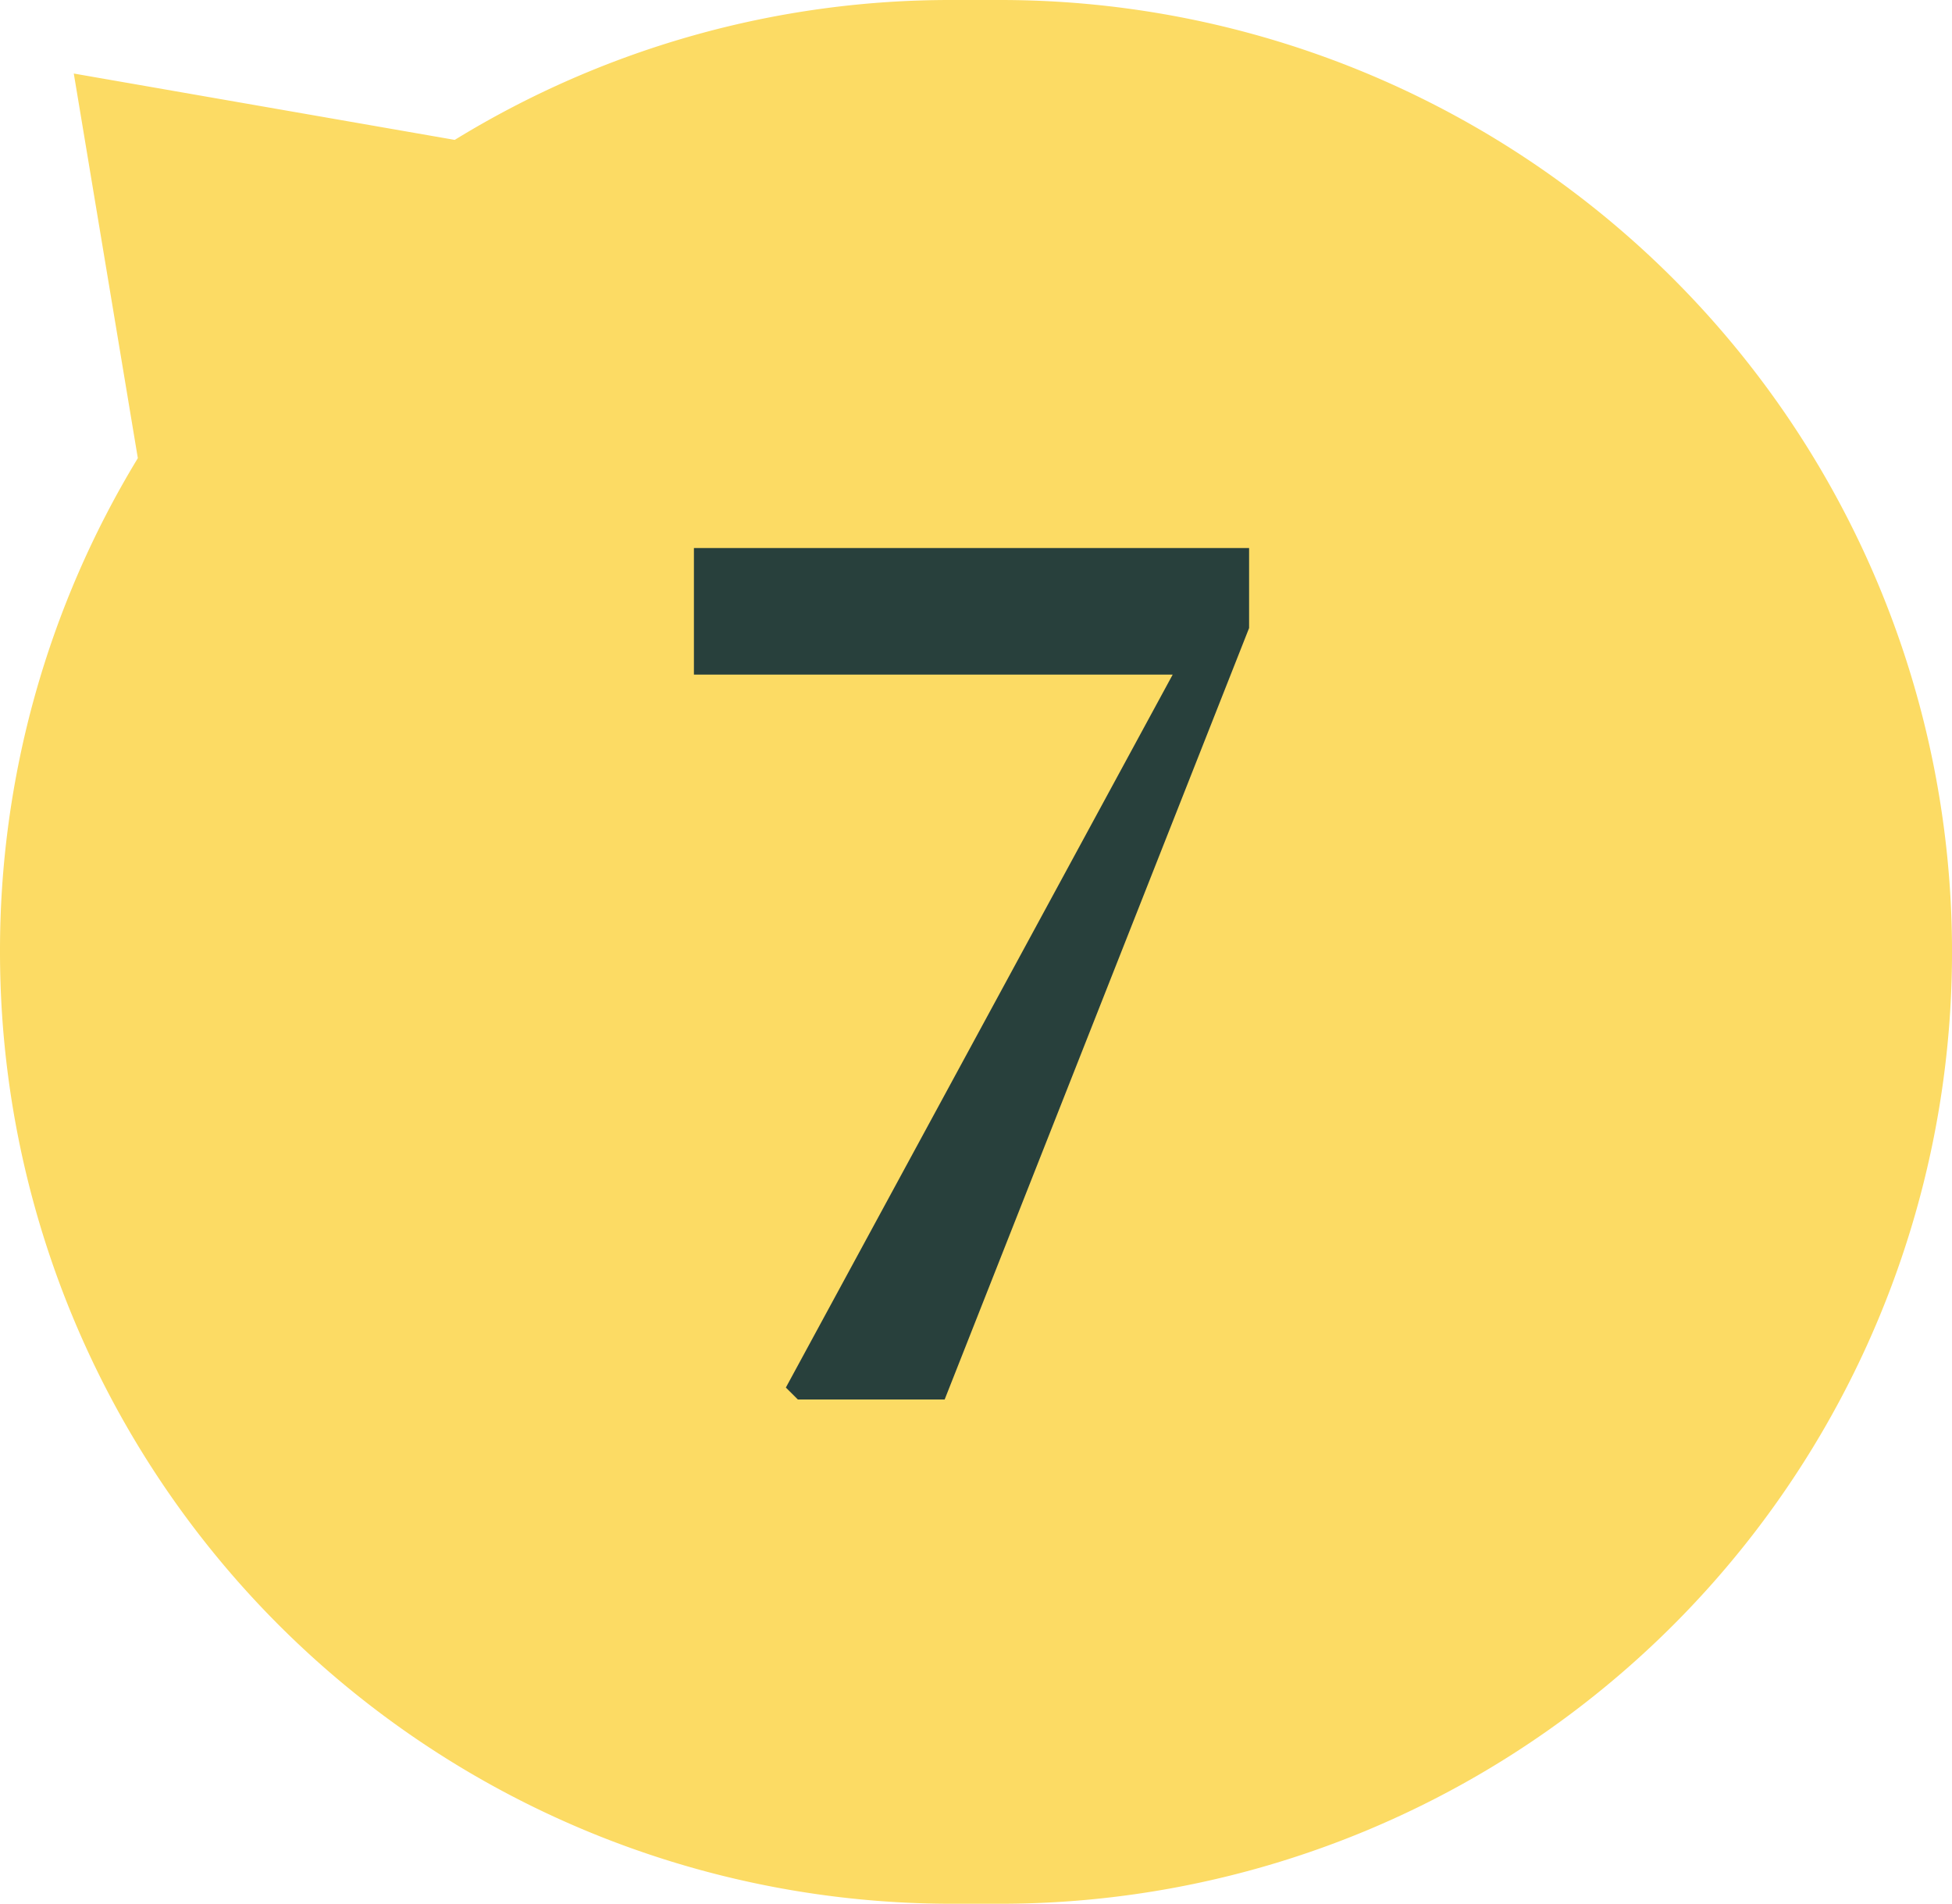
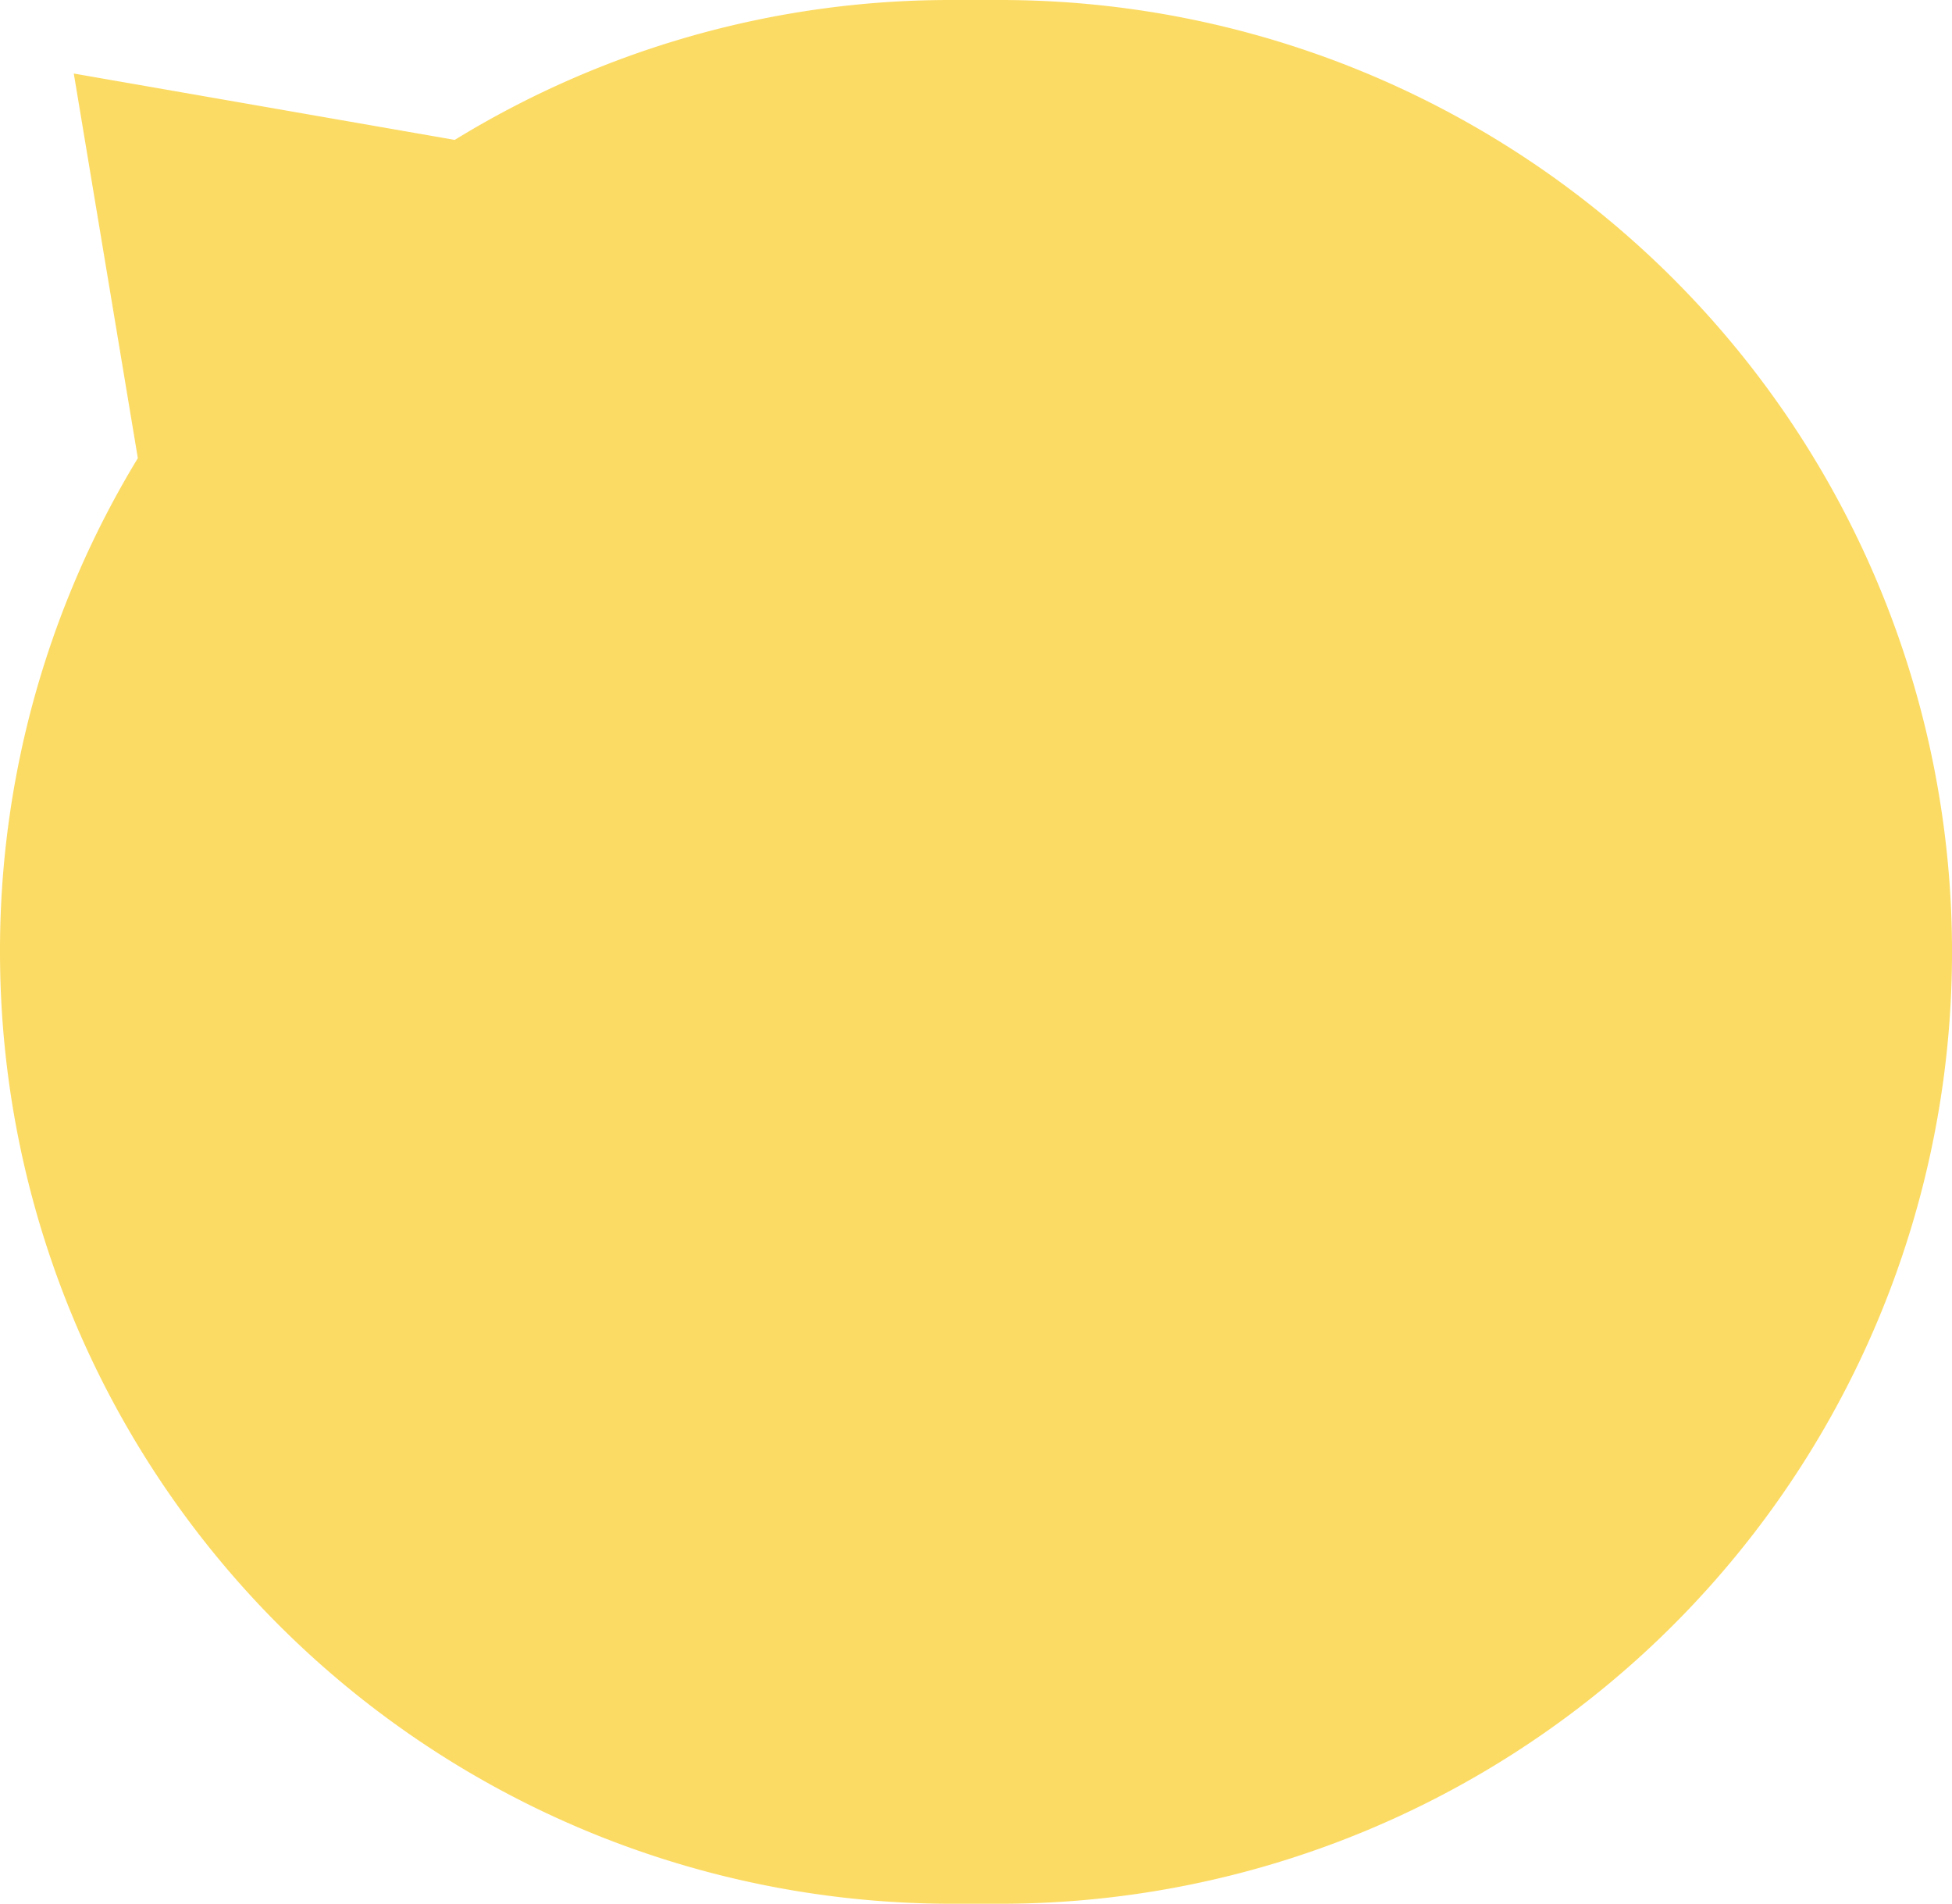
<svg xmlns="http://www.w3.org/2000/svg" width="79.999" height="78.006" viewBox="0 0 79.999 78.006">
  <g transform="translate(0.148 -4.961)">
    <path d="M39,83A39,39,0,0,1,0,44V44A38.825,38.825,0,0,1,5.649,23.768L3.024,8.008l15.612,2.719A38.818,38.818,0,0,1,39,4.995h2A39,39,0,0,1,80,44V44A39,39,0,0,1,41,83Z" transform="translate(-0.148 -0.034)" fill="#fcdb64" />
-     <path d="M-3.76-11.408v5.187H15.861L.008,22.991.5,23.48H6.516L18.993-8.13v-3.278Z" transform="translate(32.051 38.824)" fill="#28403c" />
  </g>
</svg>